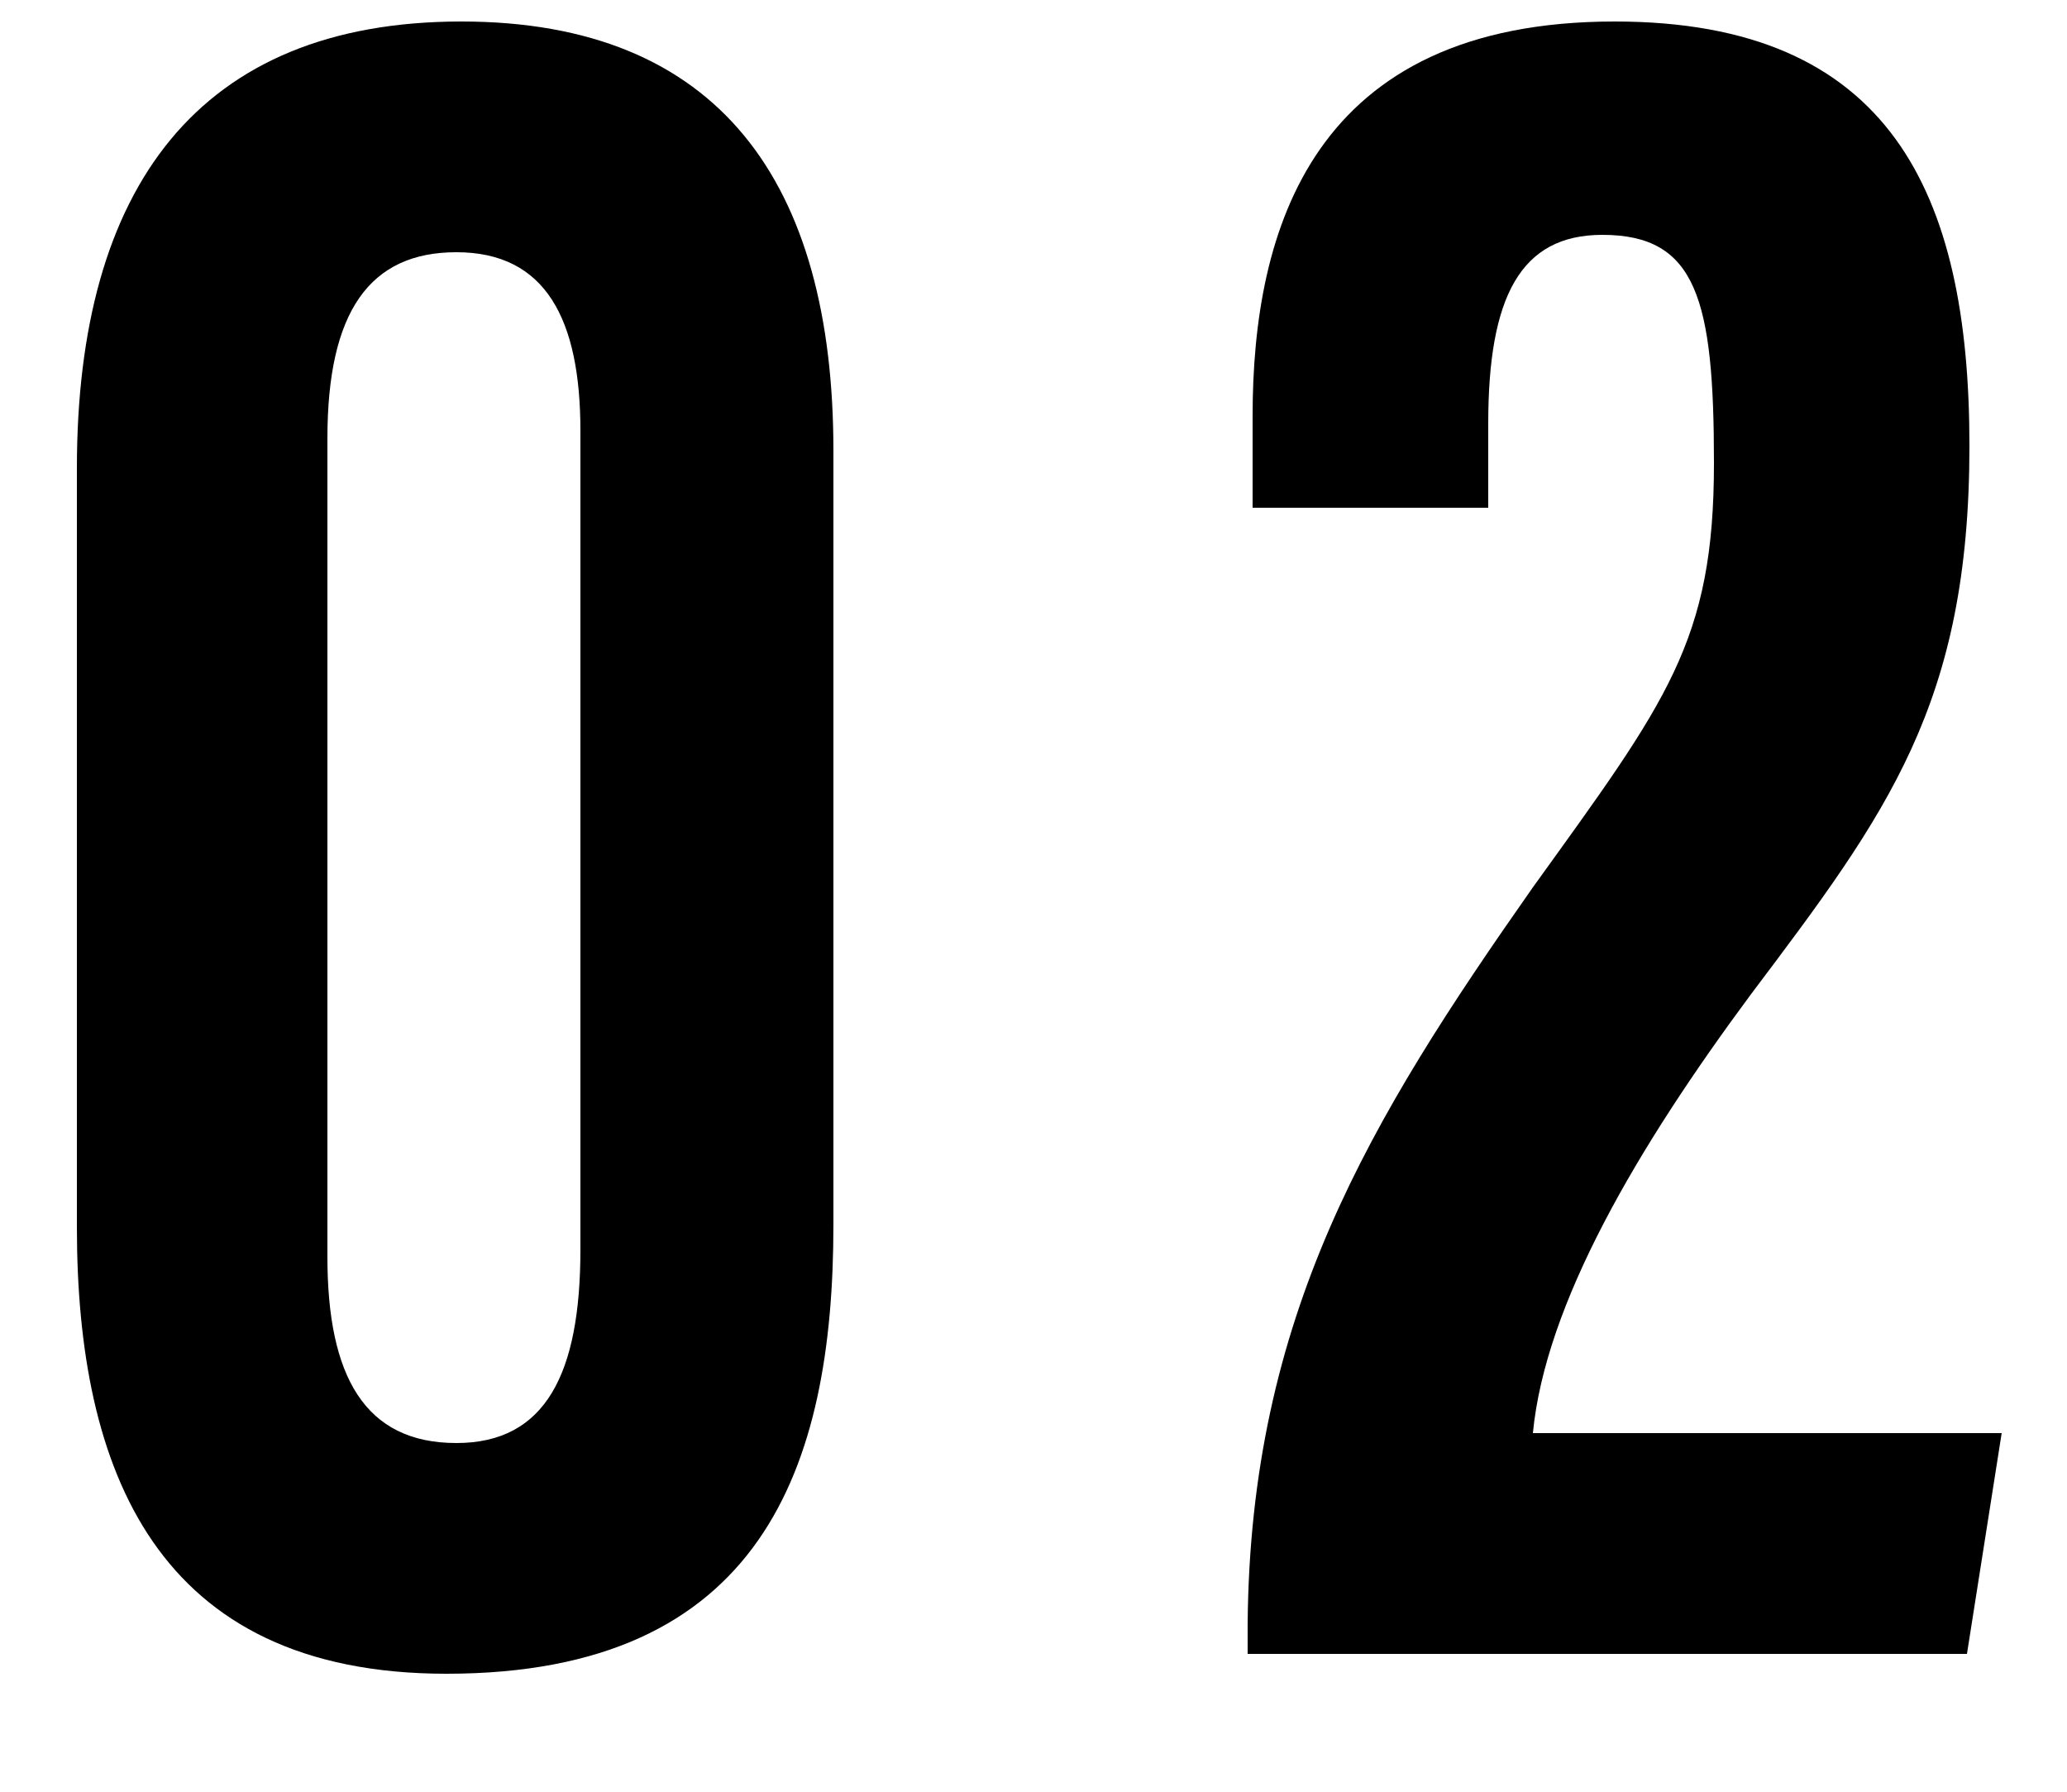
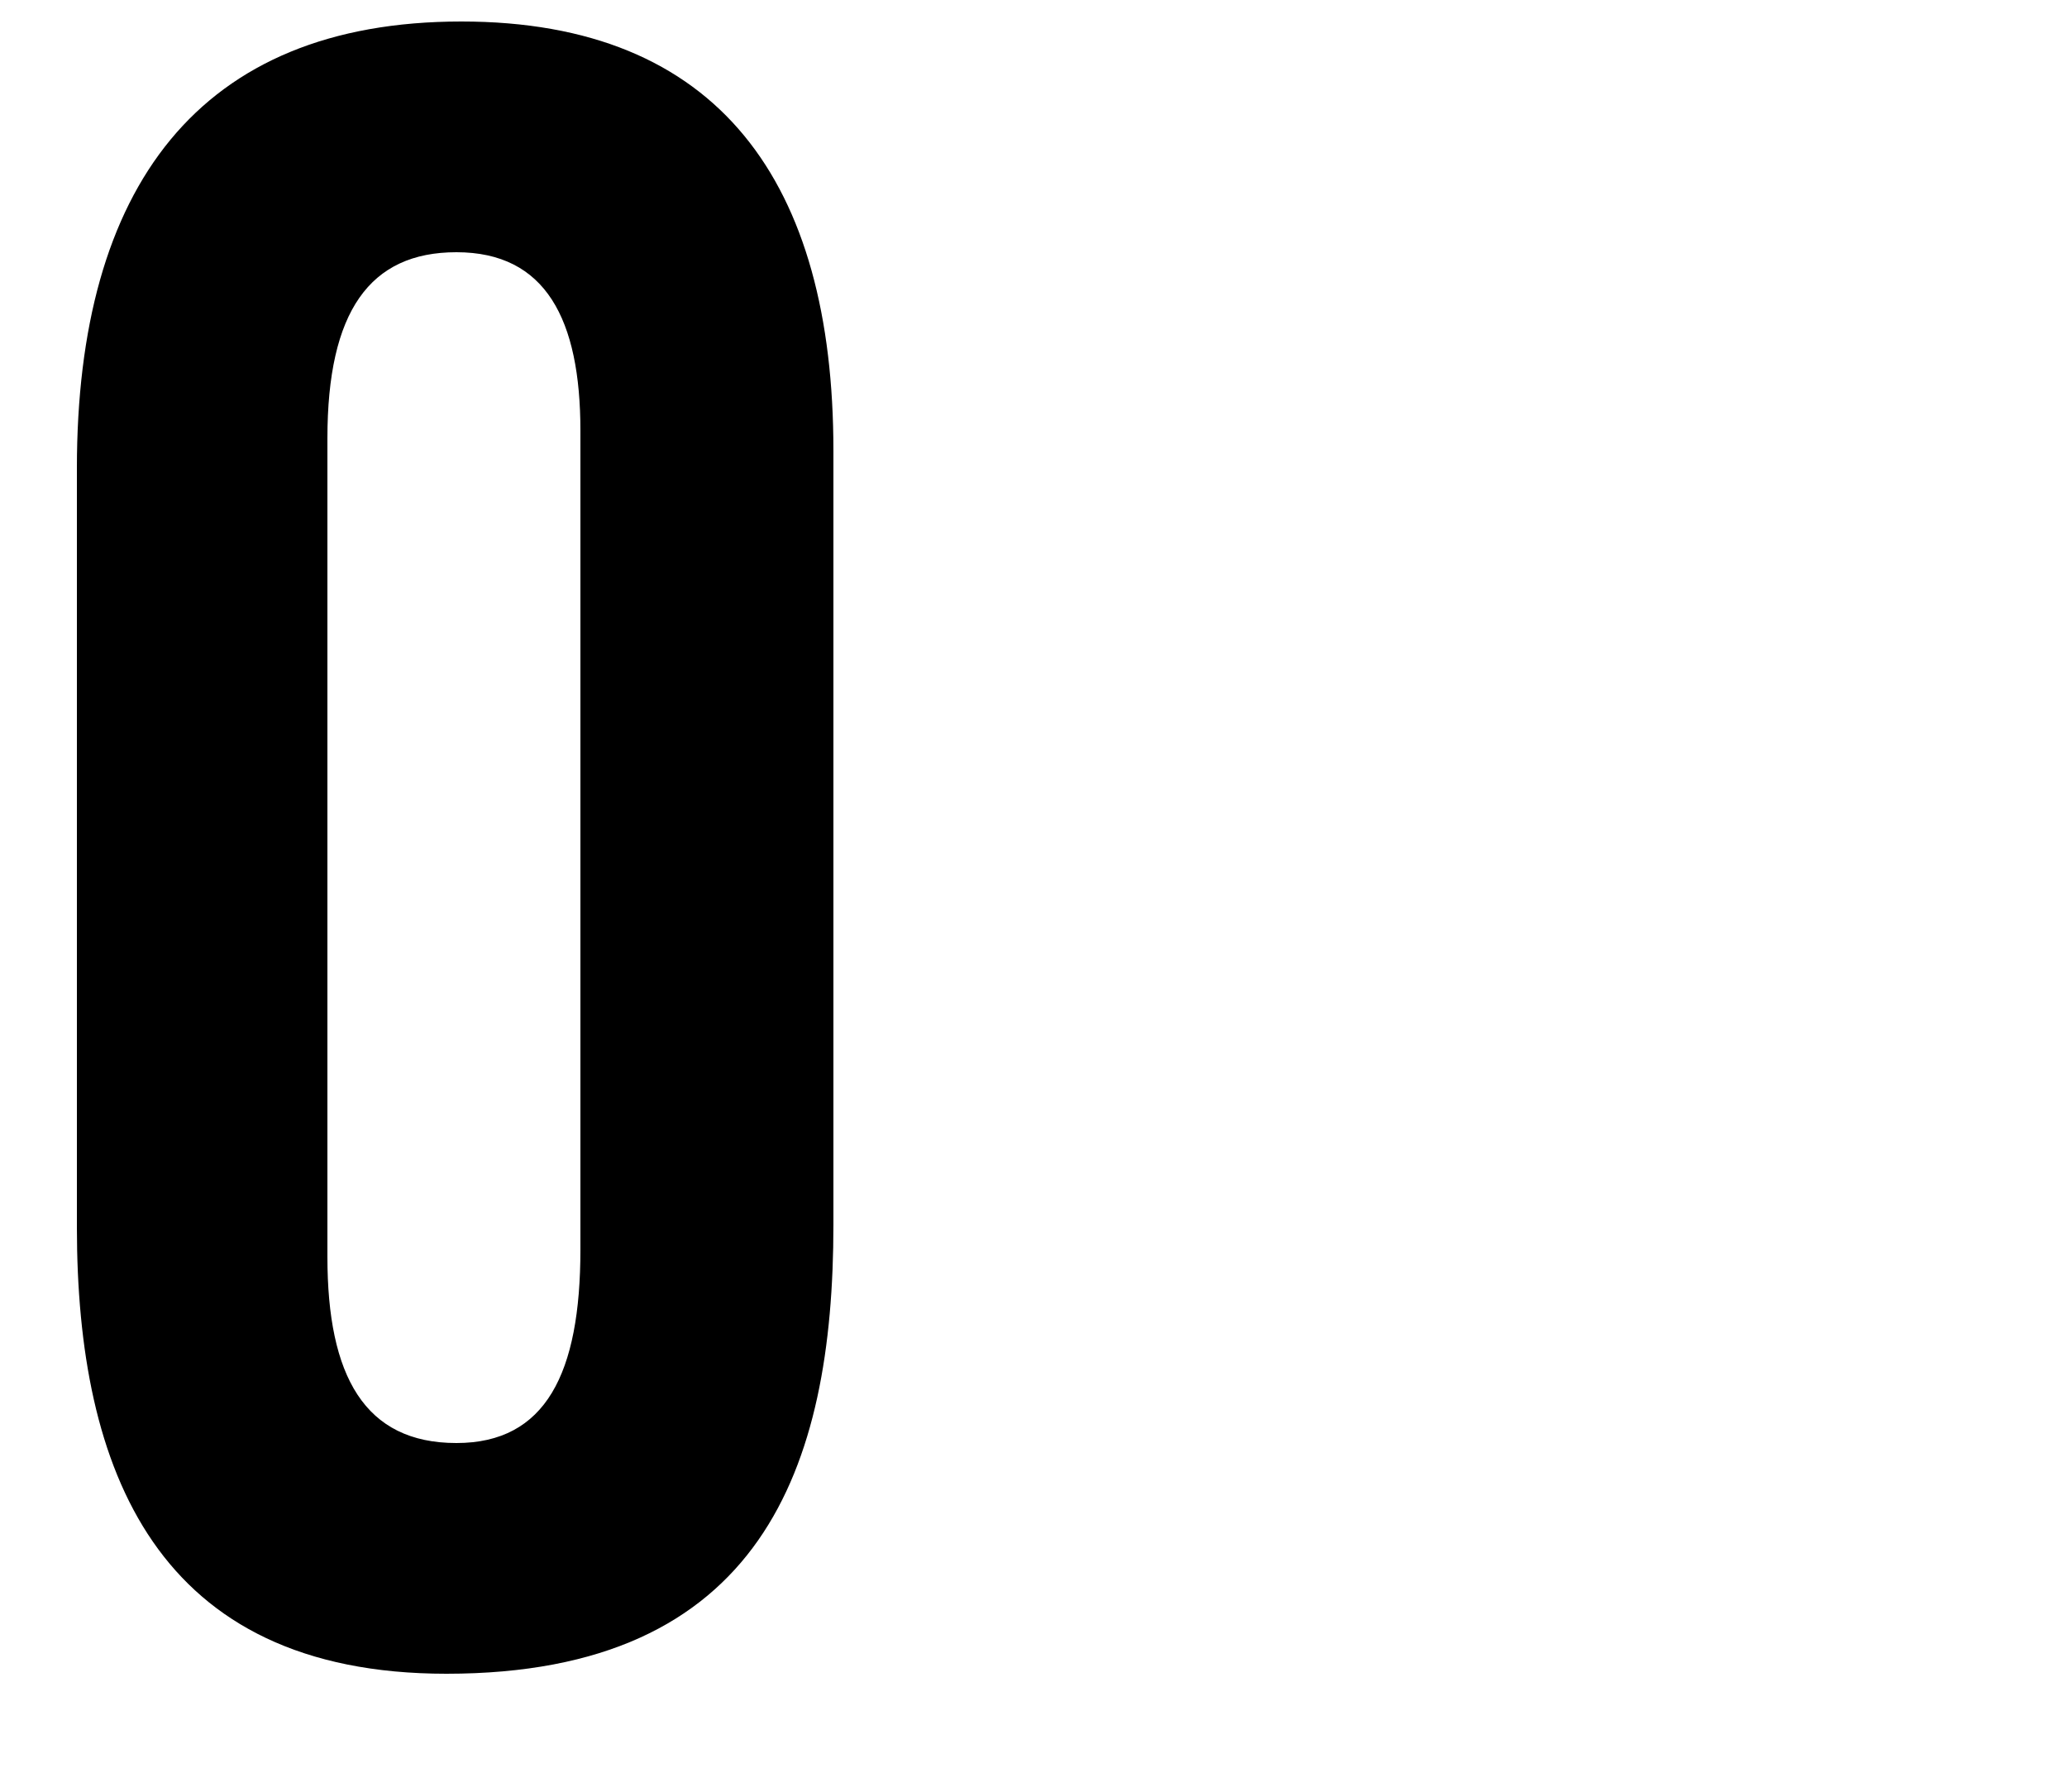
<svg xmlns="http://www.w3.org/2000/svg" width="15" height="13" viewBox="0 0 15 13" fill="none">
-   <path d="M14.274 12H9.054V11.784C9.072 9.552 9.936 8.13 11.124 6.438C12.096 5.088 12.438 4.656 12.438 3.36C12.438 2.172 12.312 1.704 11.628 1.704C11.034 1.704 10.8 2.154 10.8 3.072V3.684H9.09V3.018C9.09 1.668 9.522 0.156 11.718 0.156C13.716 0.156 14.292 1.398 14.292 3.234C14.292 5.106 13.698 5.898 12.708 7.212C11.88 8.328 11.214 9.462 11.124 10.398H14.526L14.274 12Z" fill="black" />
  <path d="M3.348 0.156C5.22 0.156 6.048 1.326 6.048 3.27V8.886C6.048 10.65 5.526 12.144 3.24 12.144C1.134 12.144 0.558 10.668 0.558 8.904V3.396C0.558 1.362 1.44 0.156 3.348 0.156ZM3.312 1.83C2.682 1.83 2.376 2.262 2.376 3.18V9.12C2.376 9.984 2.646 10.47 3.312 10.47C3.96 10.47 4.212 9.966 4.212 9.066V3.126C4.212 2.316 3.96 1.83 3.312 1.83Z" fill="black" />
</svg>